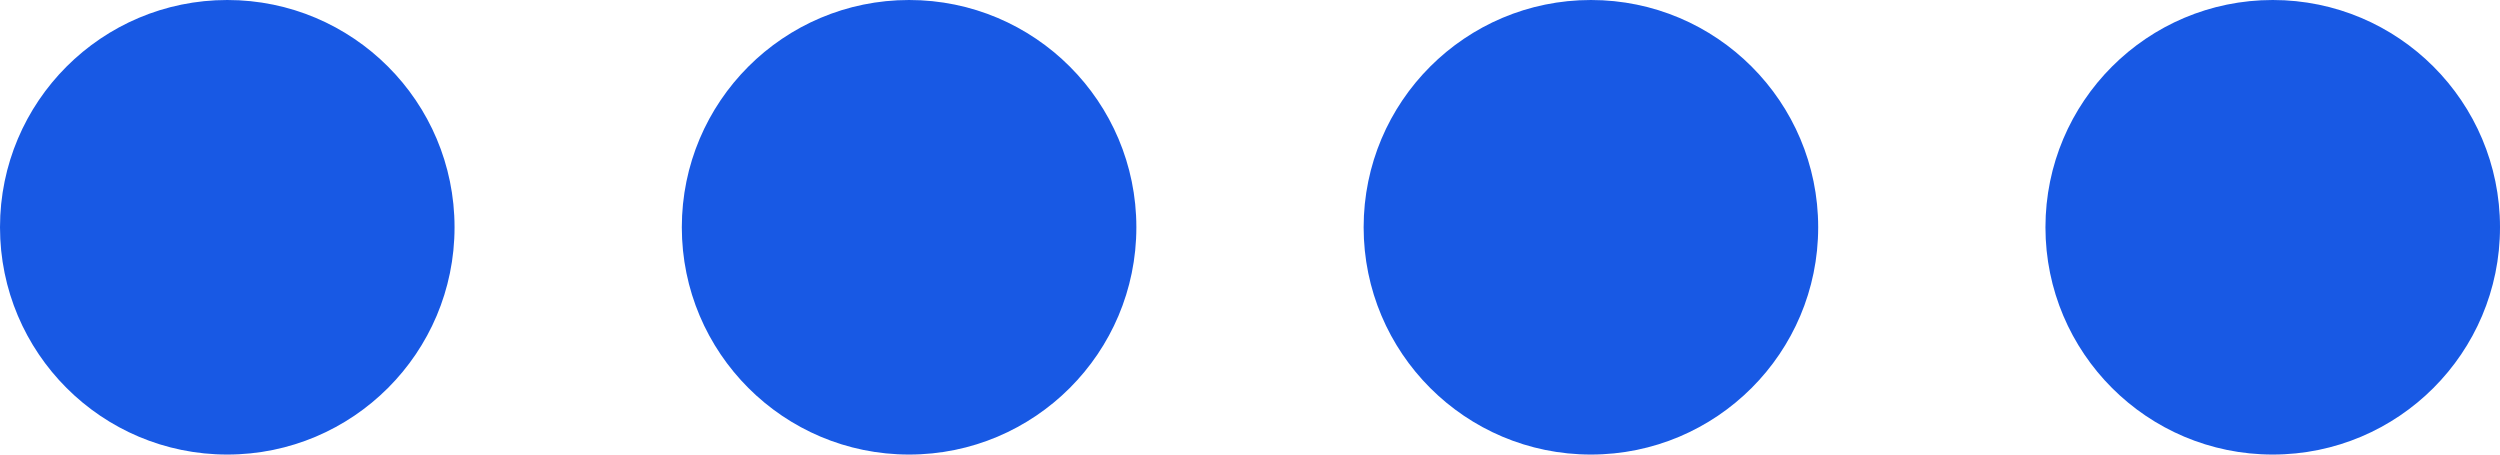
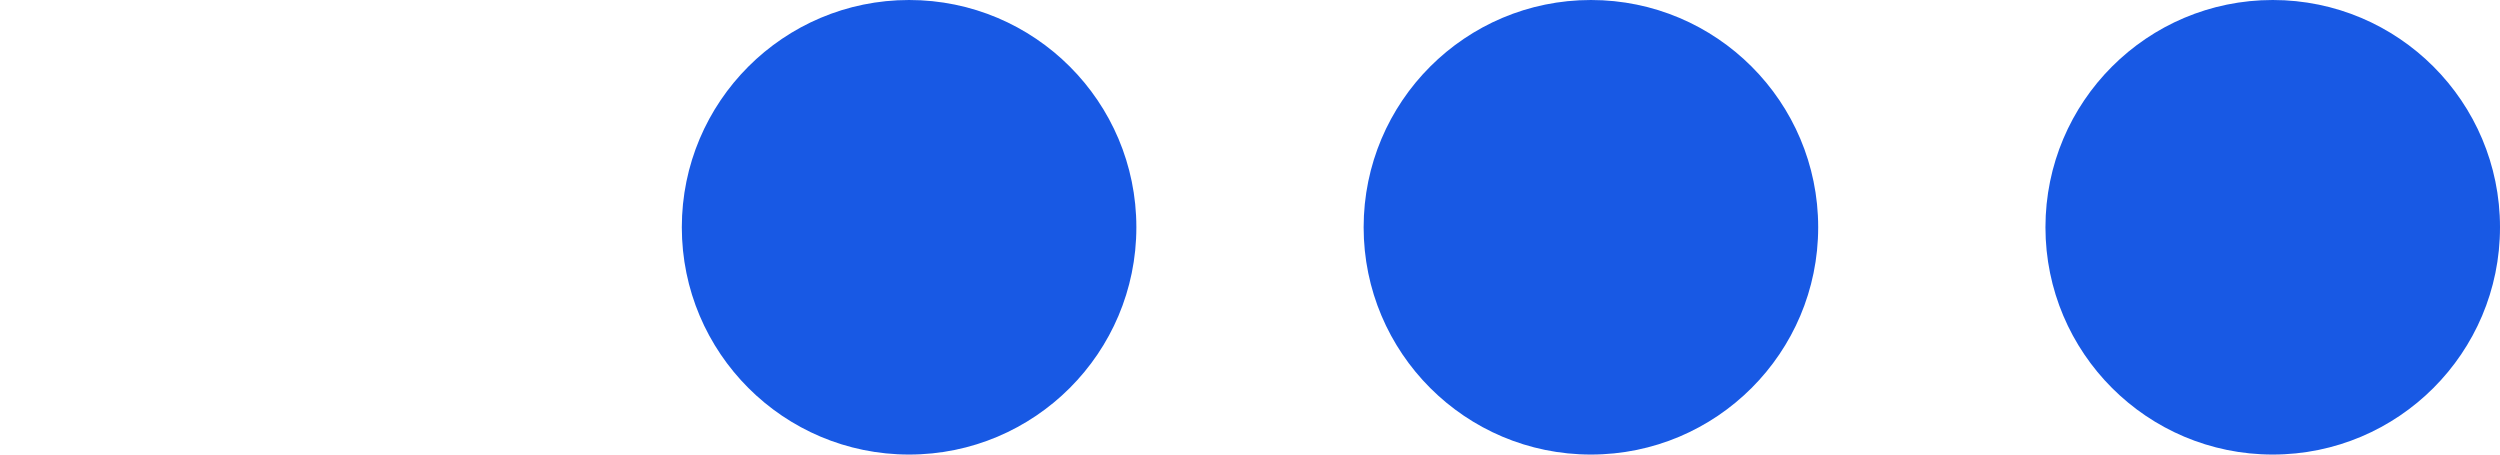
<svg xmlns="http://www.w3.org/2000/svg" width="33" height="6" viewBox="0 0 33 6" fill="none">
-   <circle cx="3" cy="3" r="3" fill="#1859E4" />
  <circle cx="12" cy="3" r="3" fill="#1859E4" />
  <circle cx="21" cy="3" r="3" fill="#1859E4" />
  <circle cx="30" cy="3" r="3" fill="#1859E4" />
</svg>